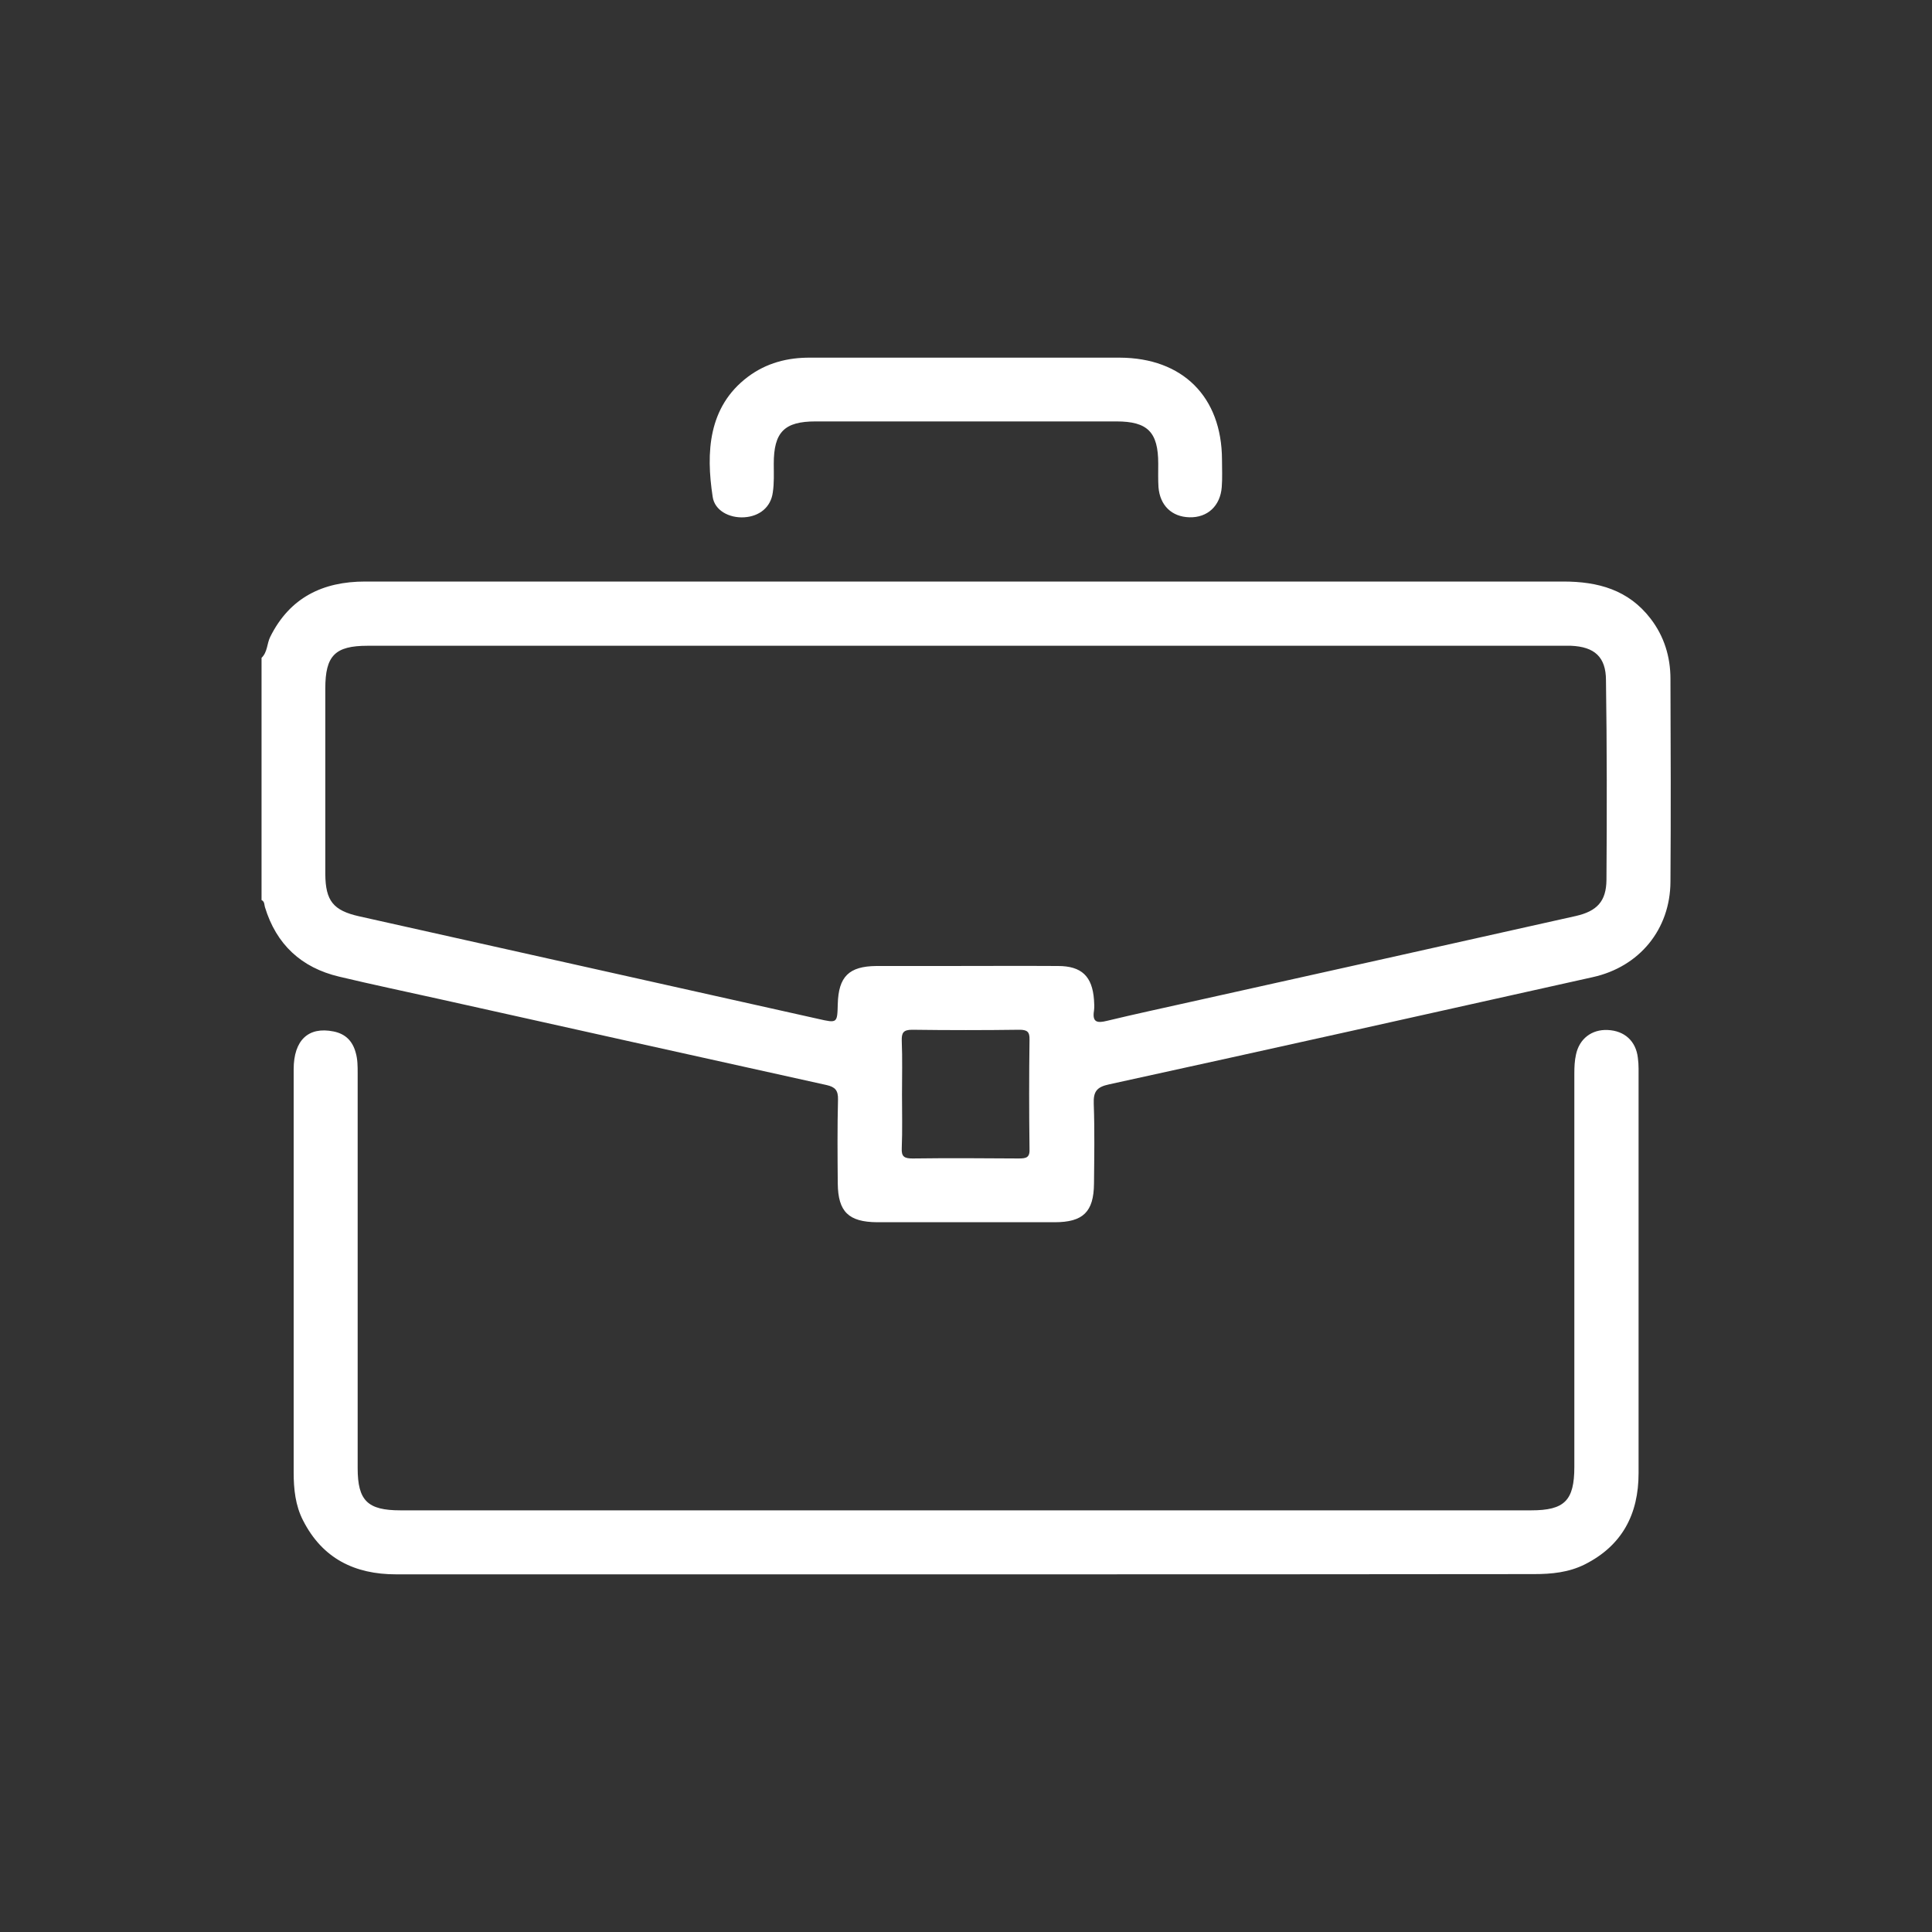
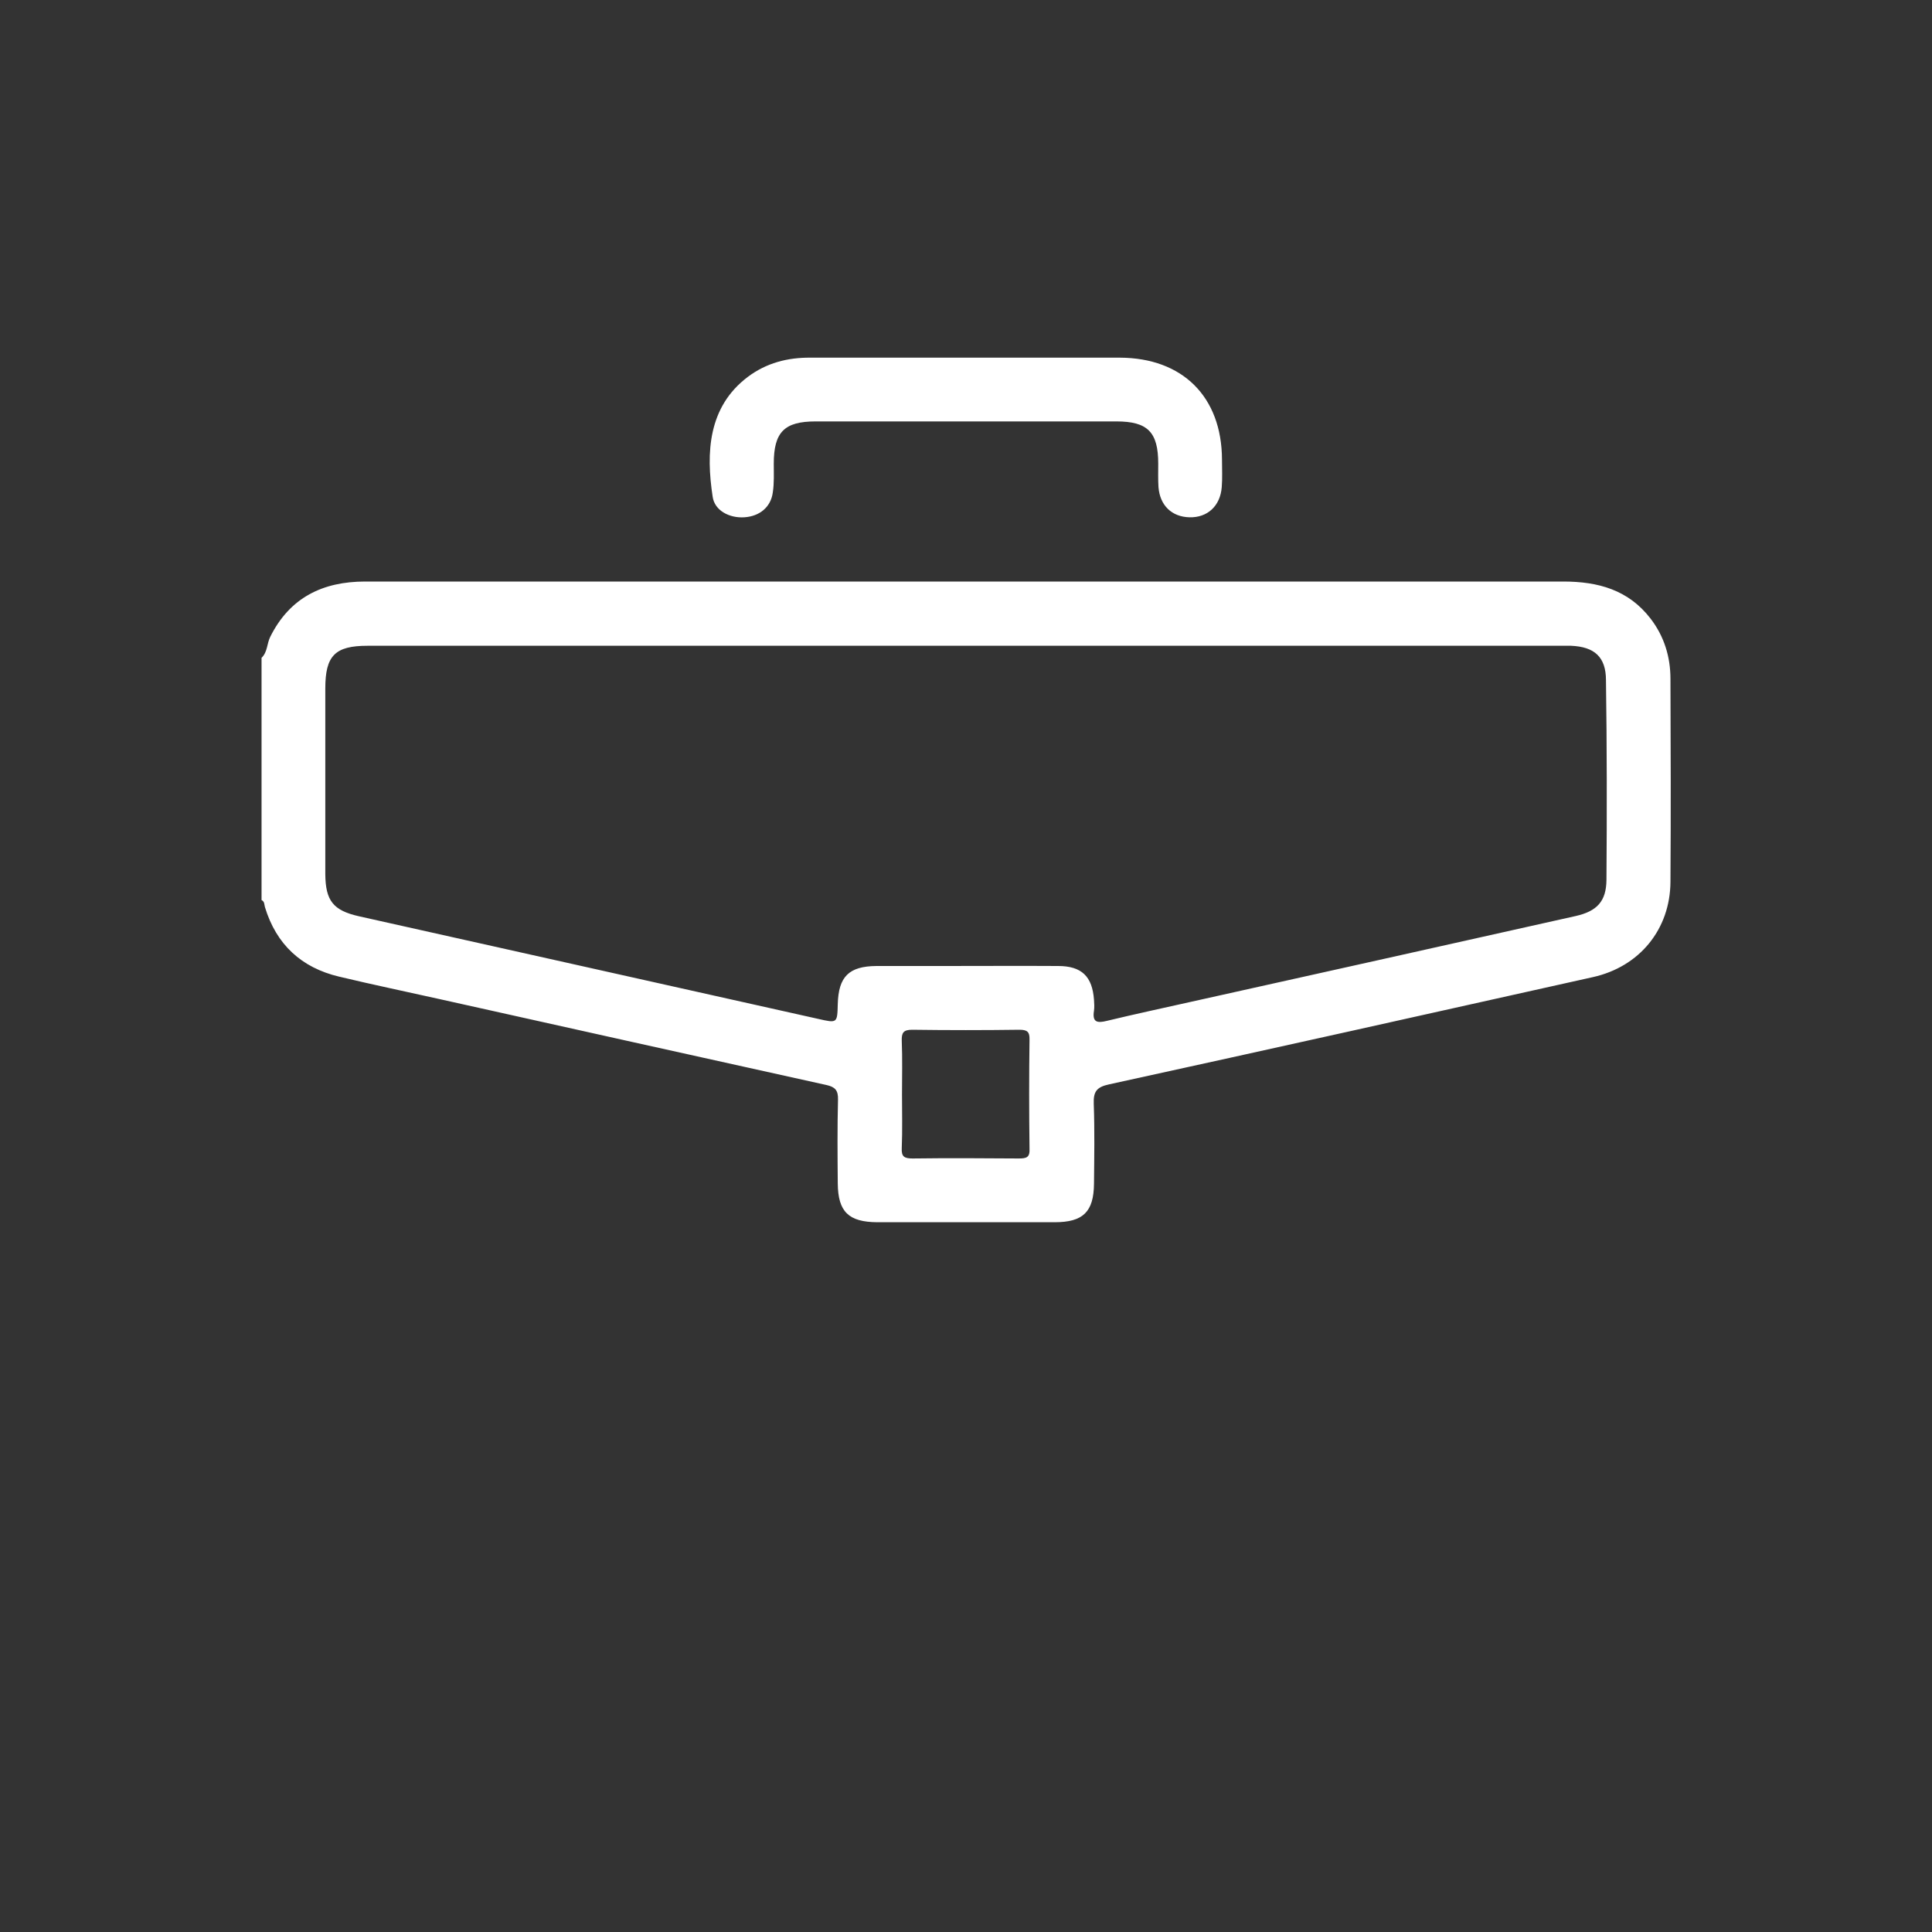
<svg xmlns="http://www.w3.org/2000/svg" version="1.1" id="Layer_1" x="0px" y="0px" viewBox="0 0 800 800" style="enable-background:new 0 0 800 800;" xml:space="preserve">
  <rect x="0" y="0" width="800" height="800" fill="#333333" stroke="none" />
  <style type="text/css">
	.st0{fill:#FFFFFF;}
</style>
  <g>
    <path class="st0" d="M691.7,281.1c0-9.1-2.6-17.6-8.2-24.9c-9.2-12-21.8-15.4-36.2-15.4c-126.6,0-253.3,0-379.9,0   c-38.7,0-77.5,0-116.2,0c-17.5,0-31.2,6.6-39.3,22.9c-1.4,2.8-1.1,6.3-3.6,8.7v100.3c1.3,0.6,1.1,1.9,1.4,2.9   c4.7,15.5,15.1,25.1,30.7,28.8c13.8,3.3,27.7,6.2,41.6,9.3c53.4,11.9,106.9,23.8,160.3,35.6c3.5,0.8,4.8,2.2,4.7,6   c-0.3,11.6-0.2,23.2-0.1,34.7c0.1,11.8,4.5,16,16.3,16.1c24.5,0,49,0,73.5,0c11.8,0,16.2-4.3,16.3-16c0.1-11,0.3-22-0.1-33   c-0.2-5.1,1.2-7,6.4-8.1c66.8-14.6,133.5-29.5,200.3-44.4c19.3-4.3,32-19.8,32.1-39.5C691.9,337,691.8,309.1,691.7,281.1z    M421.8,479.7c-14.6-0.1-29.2-0.2-43.9,0c-3.4,0-4.7-0.7-4.5-4.3c0.3-7.4,0.1-14.8,0.1-22.2c0-7.4,0.2-14.8-0.1-22.2   c-0.1-3.3,0.6-4.6,4.3-4.6c14.8,0.2,29.6,0.2,44.4,0c3.2,0,4.3,0.8,4.2,4.1c-0.2,15-0.2,30,0,45   C426.5,479.3,425.1,479.7,421.8,479.7z M665.2,364.4c-0.1,8.8-3.9,12.9-12.7,14.9c-53.1,11.9-106.1,23.7-159.2,35.5   c-11.6,2.6-23.3,5.1-34.9,7.9c-4,1-6.2,0.7-5.4-4.2c0.2-1.5,0.1-3,0-4.5c-0.7-9.7-5.1-14-14.9-14c-15.6-0.1-31.1,0-46.7,0   c-9.5,0-19,0-28.5,0c-11.4,0.1-15.7,4.4-16,15.8c-0.2,7.9-0.2,7.9-8.1,6.1c-63.4-14.2-126.8-28.3-190.2-42.5   c-10.6-2.4-13.8-6.4-13.9-17.4c0-25.6,0-51.3,0-76.9c0-13.6,4-17.7,17.5-17.7c82.8,0,165.6,0,248.3,0h244.9c1.7,0,3.4,0,5.1,0   c9.7,0.4,14.5,4.6,14.5,14.3C665.4,309.3,665.4,336.9,665.2,364.4z" />
-     <path class="st0" d="M399.8,651.9c-78.6,0-157.2,0-235.8,0c-17.2,0-30.5-6.6-38.5-22.3c-3.2-6.2-3.9-13-3.9-19.9   c0-55.6,0-111.3,0-166.9c0-12.1,6.1-17.8,16.5-15.7c5,1,7.9,4,9.2,8.8c0.8,2.8,0.8,5.6,0.8,8.5c0,54.5,0,109,0,163.5   c0,13.5,4.1,17.5,17.7,17.5c156.1,0,312.2,0,468.2,0c13.8,0,17.9-4,17.9-18c0-54.3,0-108.6,0-162.9c0-2.6,0.1-5.3,0.7-7.9   c1.4-6.5,6.5-10.4,13.1-10.1c7,0.3,11.7,4.6,12.5,11.5c0.2,1.5,0.3,3,0.3,4.5c0,55.8,0,111.6,0,167.5c0,17-6.8,30-22.3,37.8   c-6.6,3.3-13.7,4-21,4C556.6,651.9,478.2,651.9,399.8,651.9z" />
    <path class="st0" d="M400.5,148.1c21.1,0,42.1,0,63.2,0c26,0.1,42.2,16.2,42.3,42.2c0,3.8,0.2,7.6-0.1,11.4   c-0.6,7.8-5.9,12.7-13.4,12.5c-7.3-0.2-12.2-4.9-12.8-12.5c-0.2-3.2-0.1-6.4-0.1-9.7c0-13.1-4.4-17.5-17.3-17.5   c-10.2,0-20.5,0-30.7,0c-31.3,0-62.6,0-93.9,0c-12.9,0-17.3,4.4-17.3,17.5c0,4,0.2,8-0.4,11.9c-0.8,6.1-5.5,9.9-11.8,10.3   c-6.2,0.4-12.3-2.8-13.1-8.5c-2.8-18.3-1.9-37.2,14.5-49.6c7.7-5.8,16.5-8.1,26.1-8C357.2,148.1,378.9,148.1,400.5,148.1z" />
  </g>
</svg>